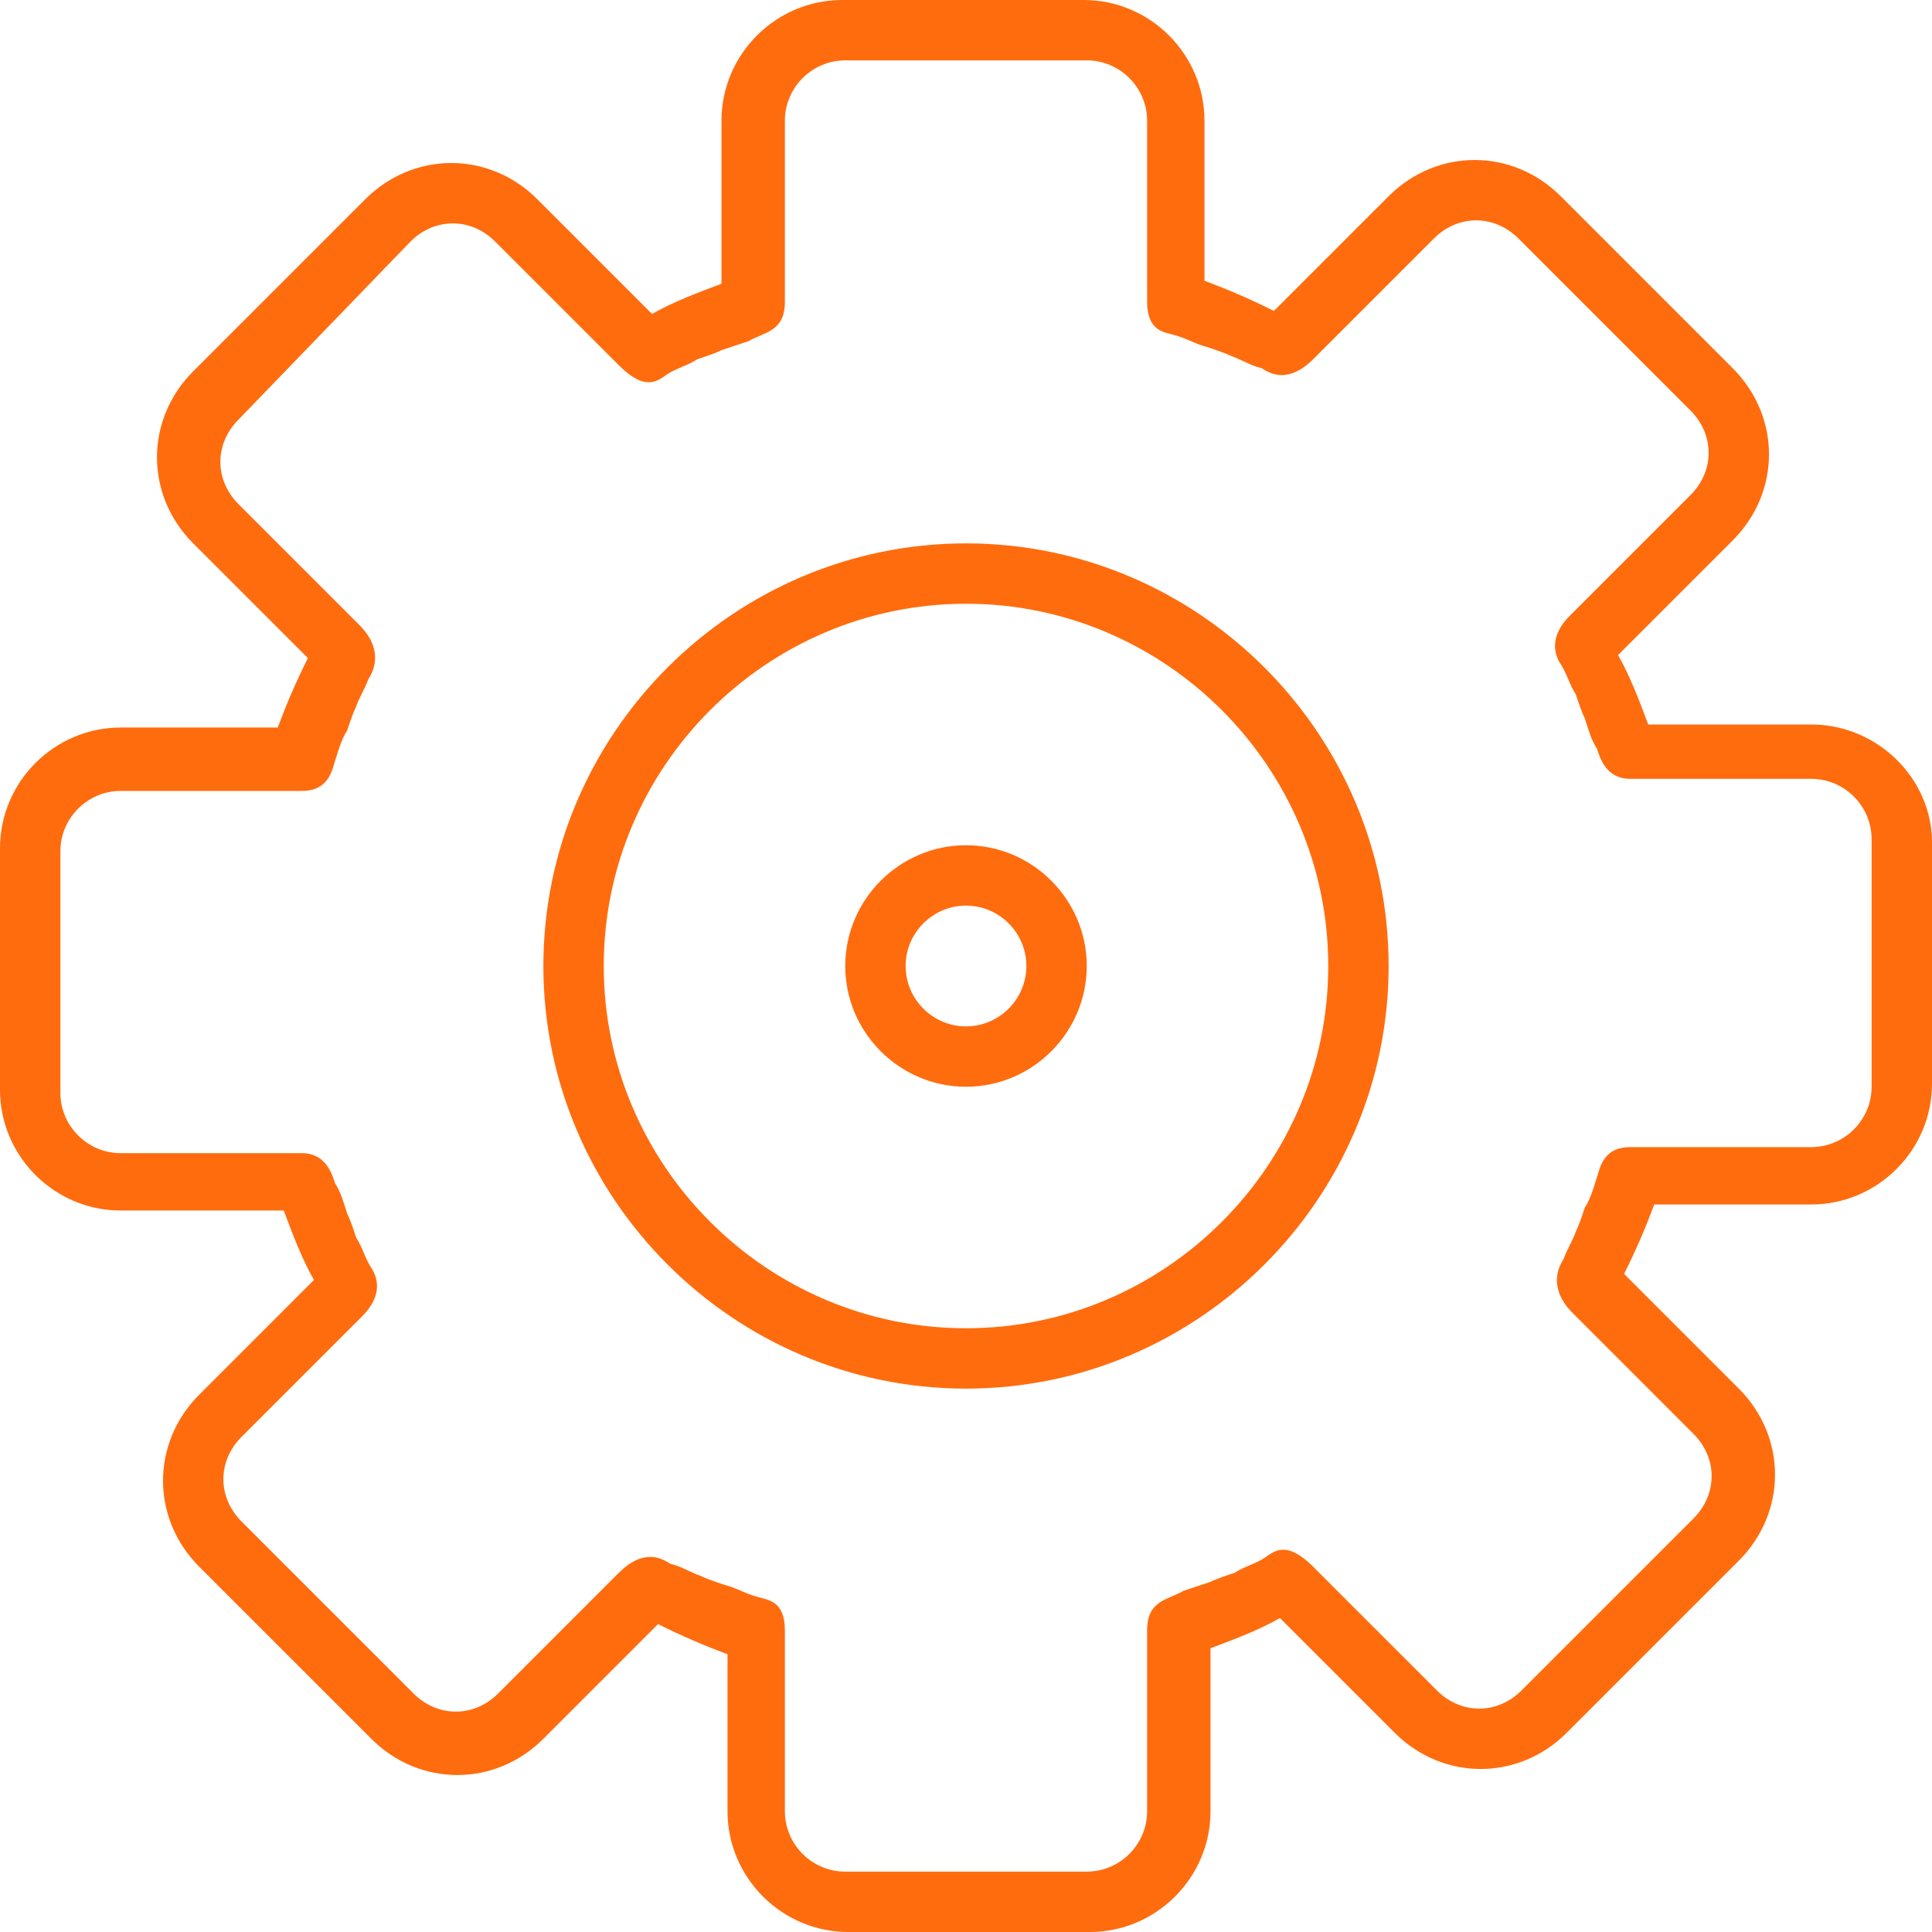
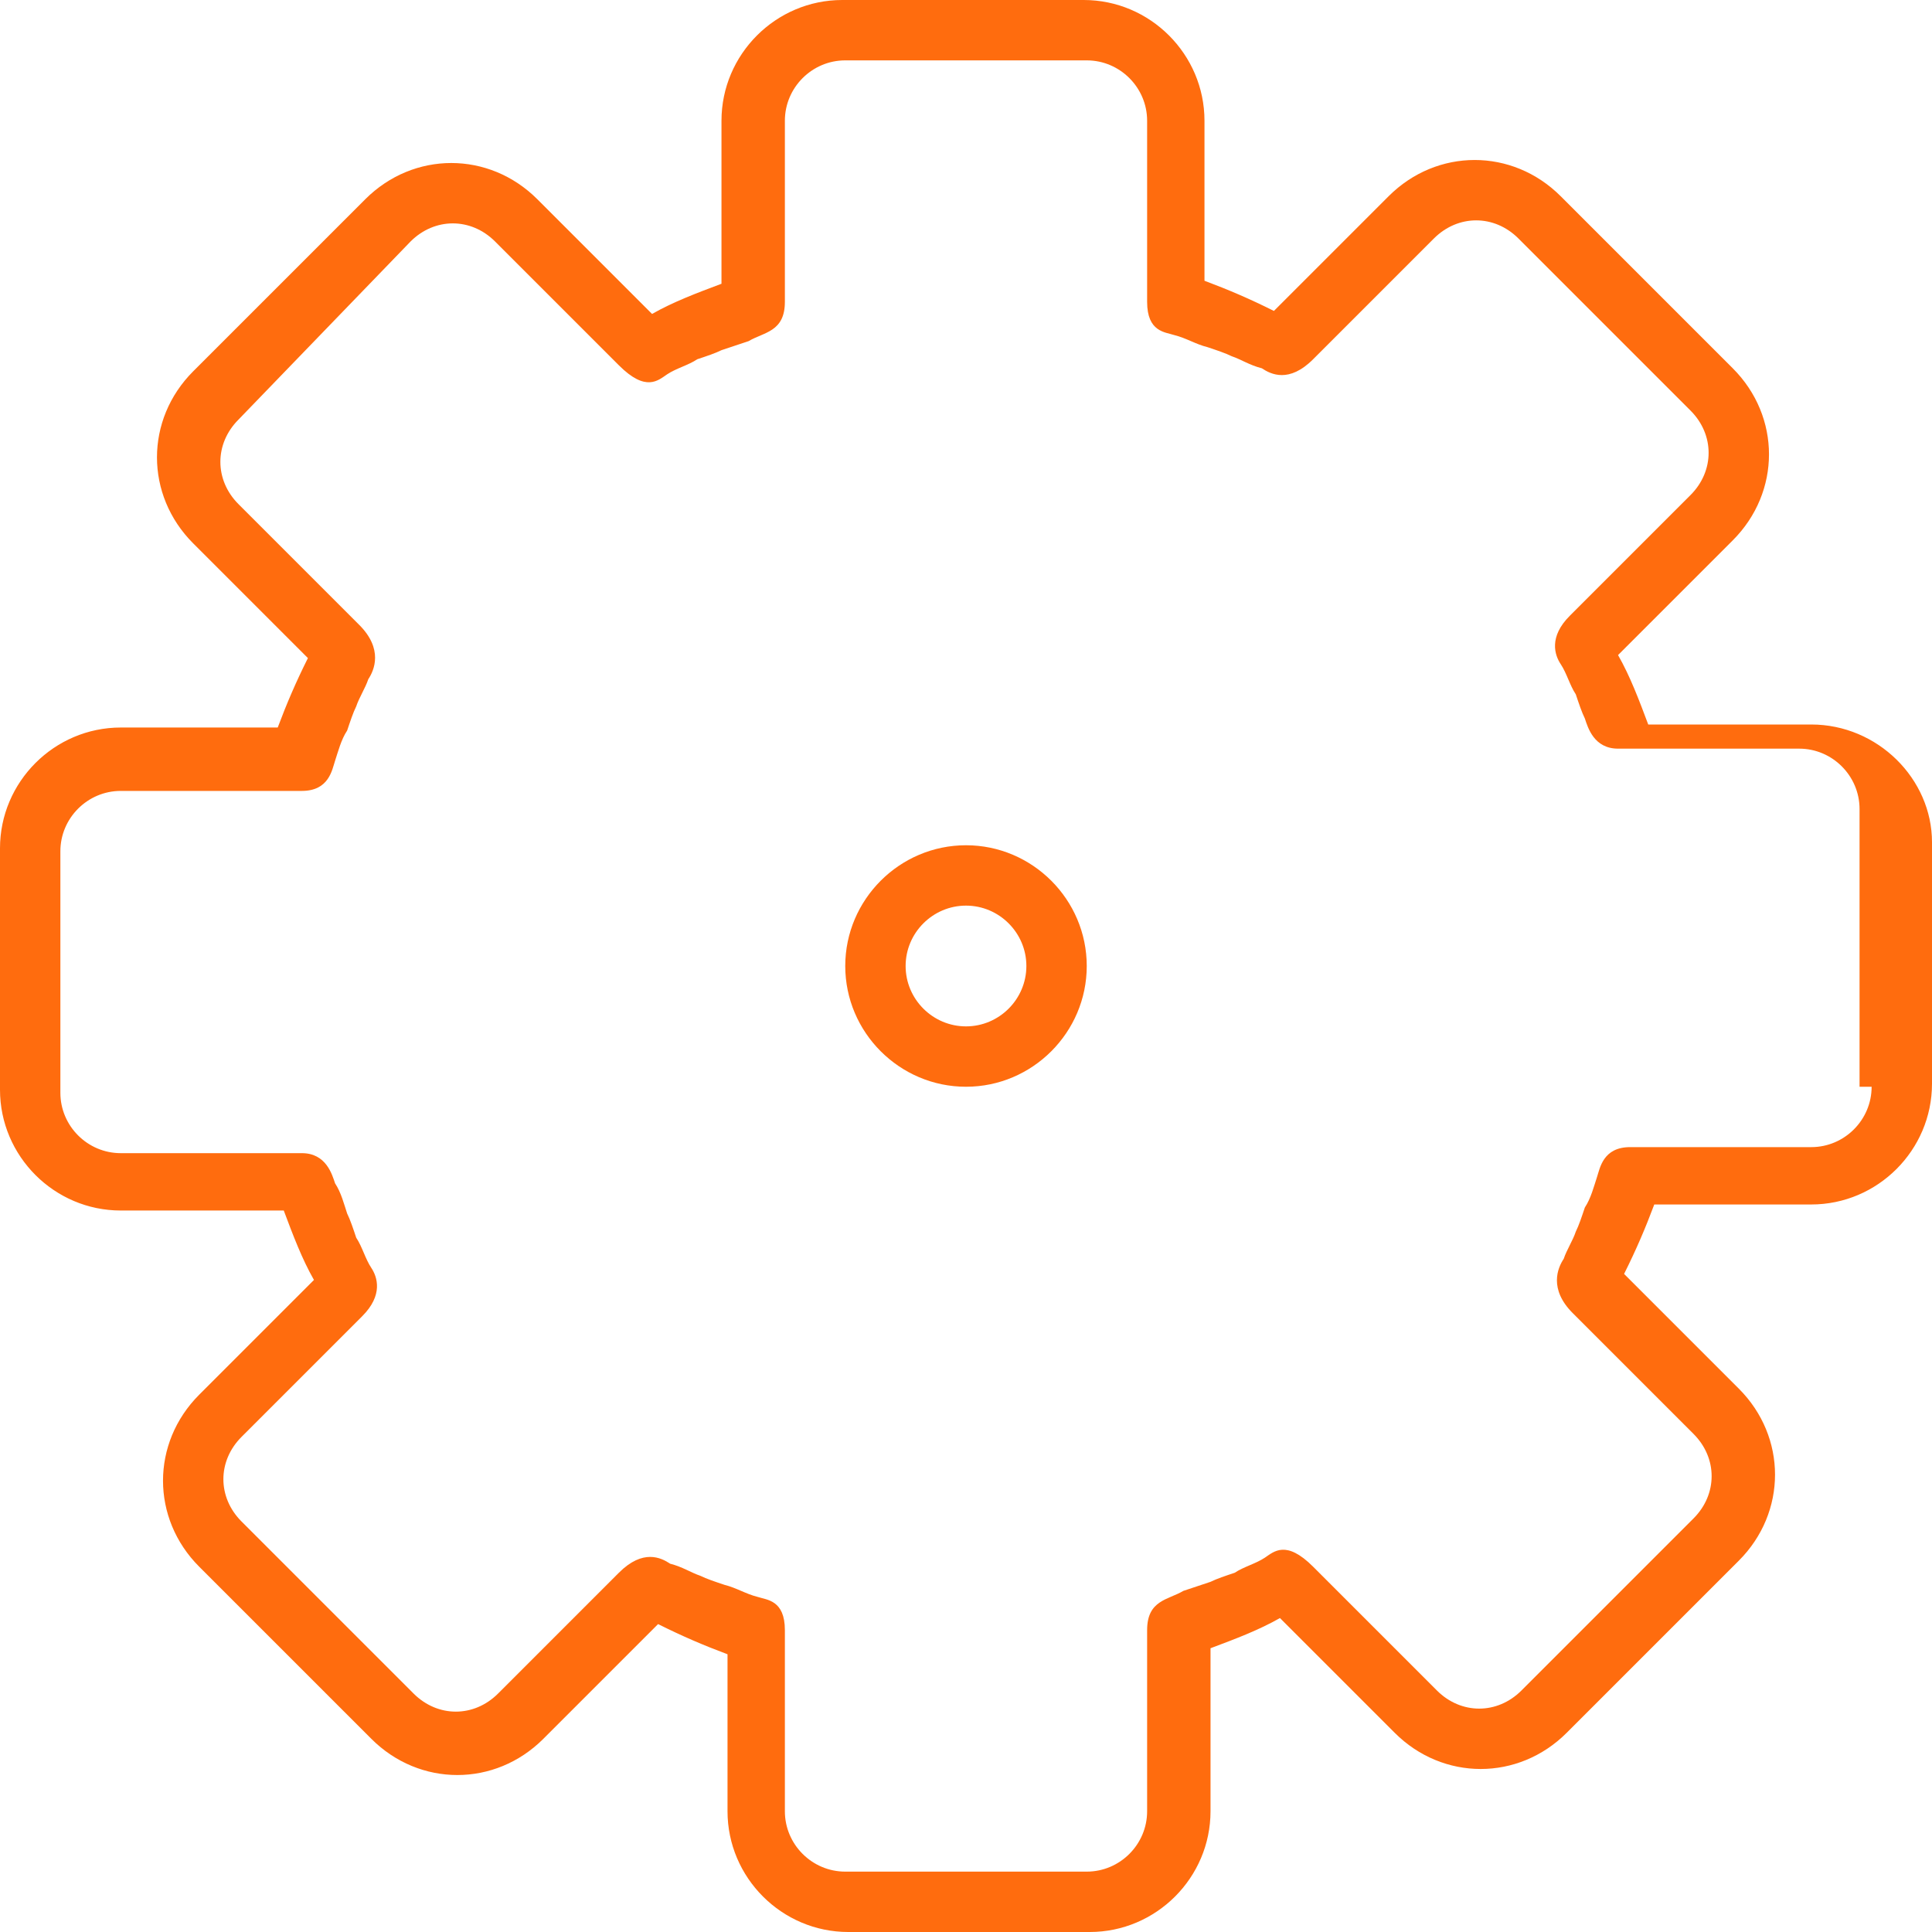
<svg xmlns="http://www.w3.org/2000/svg" version="1.1" id="Layer_1" x="0px" y="0px" viewBox="0 0 64 64" style="enable-background:new 0 0 64 64;" xml:space="preserve">
  <style type="text/css">
	.st0{fill:#FF6C0E;}
</style>
  <g>
-     <path class="st0" d="M32,18c-7.7,0-14,6.3-14,14c0,7.7,6.3,14,14,14c7.7,0,14-6.3,14-14C46,24.3,39.7,18,32,18z M32,44   c-6.6,0-12-5.4-12-12c0-6.6,5.4-12,12-12c6.6,0,12,5.4,12,12C44,38.6,38.6,44,32,44z" />
    <path class="st0" d="M32,28c-2.2,0-4,1.8-4,4c0,2.2,1.8,4,4,4s4-1.8,4-4C36,29.8,34.2,28,32,28z M32,34c-1.1,0-2-0.9-2-2   c0-1.1,0.9-2,2-2c1.1,0,2,0.9,2,2C34,33.1,33.1,34,32,34z" />
-     <path class="st0" d="M60,24h-5.4c-0.3-0.8-0.6-1.6-1-2.3l3.8-3.8c1.6-1.6,1.6-4.1,0-5.7l-5.7-5.7c-1.6-1.6-4.1-1.6-5.7,0l-3.8,3.8   c-0.8-0.4-1.5-0.7-2.3-1V4c0-2.2-1.8-4-4-4l-8,0c-2.2,0-4,1.8-4,4v5.4c-0.8,0.3-1.6,0.6-2.3,1l-3.8-3.8c-1.6-1.6-4.1-1.6-5.7,0   l-5.7,5.7c-1.6,1.6-1.6,4.1,0,5.7l3.8,3.8c-0.4,0.8-0.7,1.5-1,2.3H4c-2.2,0-4,1.8-4,4v8c0,2.2,1.8,4,4,4h5.4c0.3,0.8,0.6,1.6,1,2.3   l-3.8,3.8c-1.6,1.6-1.6,4.1,0,5.7l5.7,5.7c1.6,1.6,4.1,1.6,5.7,0l3.8-3.8c0.8,0.4,1.5,0.7,2.3,1V60c0,2.2,1.8,4,4,4l8,0   c2.2,0,4-1.8,4-4v-5.4c0.8-0.3,1.6-0.6,2.3-1l3.8,3.8c1.6,1.6,4.1,1.6,5.7,0l5.7-5.7c1.6-1.6,1.6-4.1,0-5.7l-3.8-3.8   c0.4-0.8,0.7-1.5,1-2.3H60c2.2,0,4-1.8,4-4v-8C64,25.8,62.2,24,60,24z M62,36c0,1.1-0.9,2-2,2c0,0-5.1,0-6,0s-1,0.7-1.1,1   c-0.1,0.3-0.2,0.7-0.4,1c-0.1,0.3-0.2,0.6-0.3,0.8c-0.1,0.3-0.3,0.6-0.4,0.9c-0.2,0.3-0.5,1,0.3,1.8c0.8,0.8,4,4,4,4   c0.8,0.8,0.8,2,0,2.8L50.4,56c-0.8,0.8-2,0.8-2.8,0c0,0-3.2-3.2-4.1-4.1c-0.9-0.9-1.3-0.5-1.6-0.3c-0.3,0.2-0.7,0.3-1,0.5   c-0.3,0.1-0.6,0.2-0.8,0.3c-0.3,0.1-0.6,0.2-0.9,0.3C38.7,53,38,53,38,54s0,6,0,6c0,1.1-0.9,2-2,2h-8c-1.1,0-2-0.9-2-2c0,0,0-5,0-6   c0-1-0.6-1-0.9-1.1c-0.4-0.1-0.7-0.3-1.1-0.4c-0.3-0.1-0.6-0.2-0.8-0.3c-0.3-0.1-0.6-0.3-1-0.4c-0.3-0.2-0.9-0.5-1.7,0.3   c-0.9,0.9-4,4-4,4c-0.8,0.8-2,0.8-2.8,0L8,50.4c-0.8-0.8-0.8-2,0-2.8c0,0,3.3-3.3,4-4c0.7-0.7,0.5-1.3,0.3-1.6   c-0.2-0.3-0.3-0.7-0.5-1c-0.1-0.3-0.2-0.6-0.3-0.8c-0.1-0.3-0.2-0.7-0.4-1c-0.1-0.3-0.3-1-1.1-1s-6,0-6,0c-1.1,0-2-0.9-2-2v-8   c0-1.1,0.9-2,2-2c0,0,5.1,0,6,0s1-0.7,1.1-1c0.1-0.3,0.2-0.7,0.4-1c0.1-0.3,0.2-0.6,0.3-0.8c0.1-0.3,0.3-0.6,0.4-0.9   c0.2-0.3,0.5-1-0.3-1.8c-0.8-0.8-4-4-4-4c-0.8-0.8-0.8-2,0-2.8L13.6,8c0.8-0.8,2-0.8,2.8,0c0,0,3.2,3.2,4.1,4.1   c0.9,0.9,1.3,0.5,1.6,0.3c0.3-0.2,0.7-0.3,1-0.5c0.3-0.1,0.6-0.2,0.8-0.3c0.3-0.1,0.6-0.2,0.9-0.3C25.3,11,26,11,26,10s0-6,0-6   c0-1.1,0.9-2,2-2h8c1.1,0,2,0.9,2,2c0,0,0,5,0,6c0,1,0.6,1,0.9,1.1c0.4,0.1,0.7,0.3,1.1,0.4c0.3,0.1,0.6,0.2,0.8,0.3   c0.3,0.1,0.6,0.3,1,0.4c0.3,0.2,0.9,0.5,1.7-0.3c0.9-0.9,4-4,4-4c0.8-0.8,2-0.8,2.8,0l5.7,5.7c0.8,0.8,0.8,2,0,2.8c0,0-3.3,3.3-4,4   c-0.7,0.7-0.5,1.3-0.3,1.6c0.2,0.3,0.3,0.7,0.5,1c0.1,0.3,0.2,0.6,0.3,0.8c0.1,0.3,0.2,0.7,0.4,1c0.1,0.3,0.3,1,1.1,1s6,0,6,0   c1.1,0,2,0.9,2,2V36z" />
+     <path class="st0" d="M60,24h-5.4c-0.3-0.8-0.6-1.6-1-2.3l3.8-3.8c1.6-1.6,1.6-4.1,0-5.7l-5.7-5.7c-1.6-1.6-4.1-1.6-5.7,0l-3.8,3.8   c-0.8-0.4-1.5-0.7-2.3-1V4c0-2.2-1.8-4-4-4l-8,0c-2.2,0-4,1.8-4,4v5.4c-0.8,0.3-1.6,0.6-2.3,1l-3.8-3.8c-1.6-1.6-4.1-1.6-5.7,0   l-5.7,5.7c-1.6,1.6-1.6,4.1,0,5.7l3.8,3.8c-0.4,0.8-0.7,1.5-1,2.3H4c-2.2,0-4,1.8-4,4v8c0,2.2,1.8,4,4,4h5.4c0.3,0.8,0.6,1.6,1,2.3   l-3.8,3.8c-1.6,1.6-1.6,4.1,0,5.7l5.7,5.7c1.6,1.6,4.1,1.6,5.7,0l3.8-3.8c0.8,0.4,1.5,0.7,2.3,1V60c0,2.2,1.8,4,4,4l8,0   c2.2,0,4-1.8,4-4v-5.4c0.8-0.3,1.6-0.6,2.3-1l3.8,3.8c1.6,1.6,4.1,1.6,5.7,0l5.7-5.7c1.6-1.6,1.6-4.1,0-5.7l-3.8-3.8   c0.4-0.8,0.7-1.5,1-2.3H60c2.2,0,4-1.8,4-4v-8C64,25.8,62.2,24,60,24z M62,36c0,1.1-0.9,2-2,2c0,0-5.1,0-6,0s-1,0.7-1.1,1   c-0.1,0.3-0.2,0.7-0.4,1c-0.1,0.3-0.2,0.6-0.3,0.8c-0.1,0.3-0.3,0.6-0.4,0.9c-0.2,0.3-0.5,1,0.3,1.8c0.8,0.8,4,4,4,4   c0.8,0.8,0.8,2,0,2.8L50.4,56c-0.8,0.8-2,0.8-2.8,0c0,0-3.2-3.2-4.1-4.1c-0.9-0.9-1.3-0.5-1.6-0.3c-0.3,0.2-0.7,0.3-1,0.5   c-0.3,0.1-0.6,0.2-0.8,0.3c-0.3,0.1-0.6,0.2-0.9,0.3C38.7,53,38,53,38,54s0,6,0,6c0,1.1-0.9,2-2,2h-8c-1.1,0-2-0.9-2-2c0,0,0-5,0-6   c0-1-0.6-1-0.9-1.1c-0.4-0.1-0.7-0.3-1.1-0.4c-0.3-0.1-0.6-0.2-0.8-0.3c-0.3-0.1-0.6-0.3-1-0.4c-0.3-0.2-0.9-0.5-1.7,0.3   c-0.9,0.9-4,4-4,4c-0.8,0.8-2,0.8-2.8,0L8,50.4c-0.8-0.8-0.8-2,0-2.8c0,0,3.3-3.3,4-4c0.7-0.7,0.5-1.3,0.3-1.6   c-0.2-0.3-0.3-0.7-0.5-1c-0.1-0.3-0.2-0.6-0.3-0.8c-0.1-0.3-0.2-0.7-0.4-1c-0.1-0.3-0.3-1-1.1-1s-6,0-6,0c-1.1,0-2-0.9-2-2v-8   c0-1.1,0.9-2,2-2c0,0,5.1,0,6,0s1-0.7,1.1-1c0.1-0.3,0.2-0.7,0.4-1c0.1-0.3,0.2-0.6,0.3-0.8c0.1-0.3,0.3-0.6,0.4-0.9   c0.2-0.3,0.5-1-0.3-1.8c-0.8-0.8-4-4-4-4c-0.8-0.8-0.8-2,0-2.8L13.6,8c0.8-0.8,2-0.8,2.8,0c0,0,3.2,3.2,4.1,4.1   c0.9,0.9,1.3,0.5,1.6,0.3c0.3-0.2,0.7-0.3,1-0.5c0.3-0.1,0.6-0.2,0.8-0.3c0.3-0.1,0.6-0.2,0.9-0.3C25.3,11,26,11,26,10s0-6,0-6   c0-1.1,0.9-2,2-2h8c1.1,0,2,0.9,2,2c0,0,0,5,0,6c0,1,0.6,1,0.9,1.1c0.4,0.1,0.7,0.3,1.1,0.4c0.3,0.1,0.6,0.2,0.8,0.3   c0.3,0.1,0.6,0.3,1,0.4c0.3,0.2,0.9,0.5,1.7-0.3c0.9-0.9,4-4,4-4c0.8-0.8,2-0.8,2.8,0l5.7,5.7c0.8,0.8,0.8,2,0,2.8c0,0-3.3,3.3-4,4   c-0.7,0.7-0.5,1.3-0.3,1.6c0.2,0.3,0.3,0.7,0.5,1c0.1,0.3,0.2,0.6,0.3,0.8c0.1,0.3,0.3,1,1.1,1s6,0,6,0   c1.1,0,2,0.9,2,2V36z" />
  </g>
</svg>